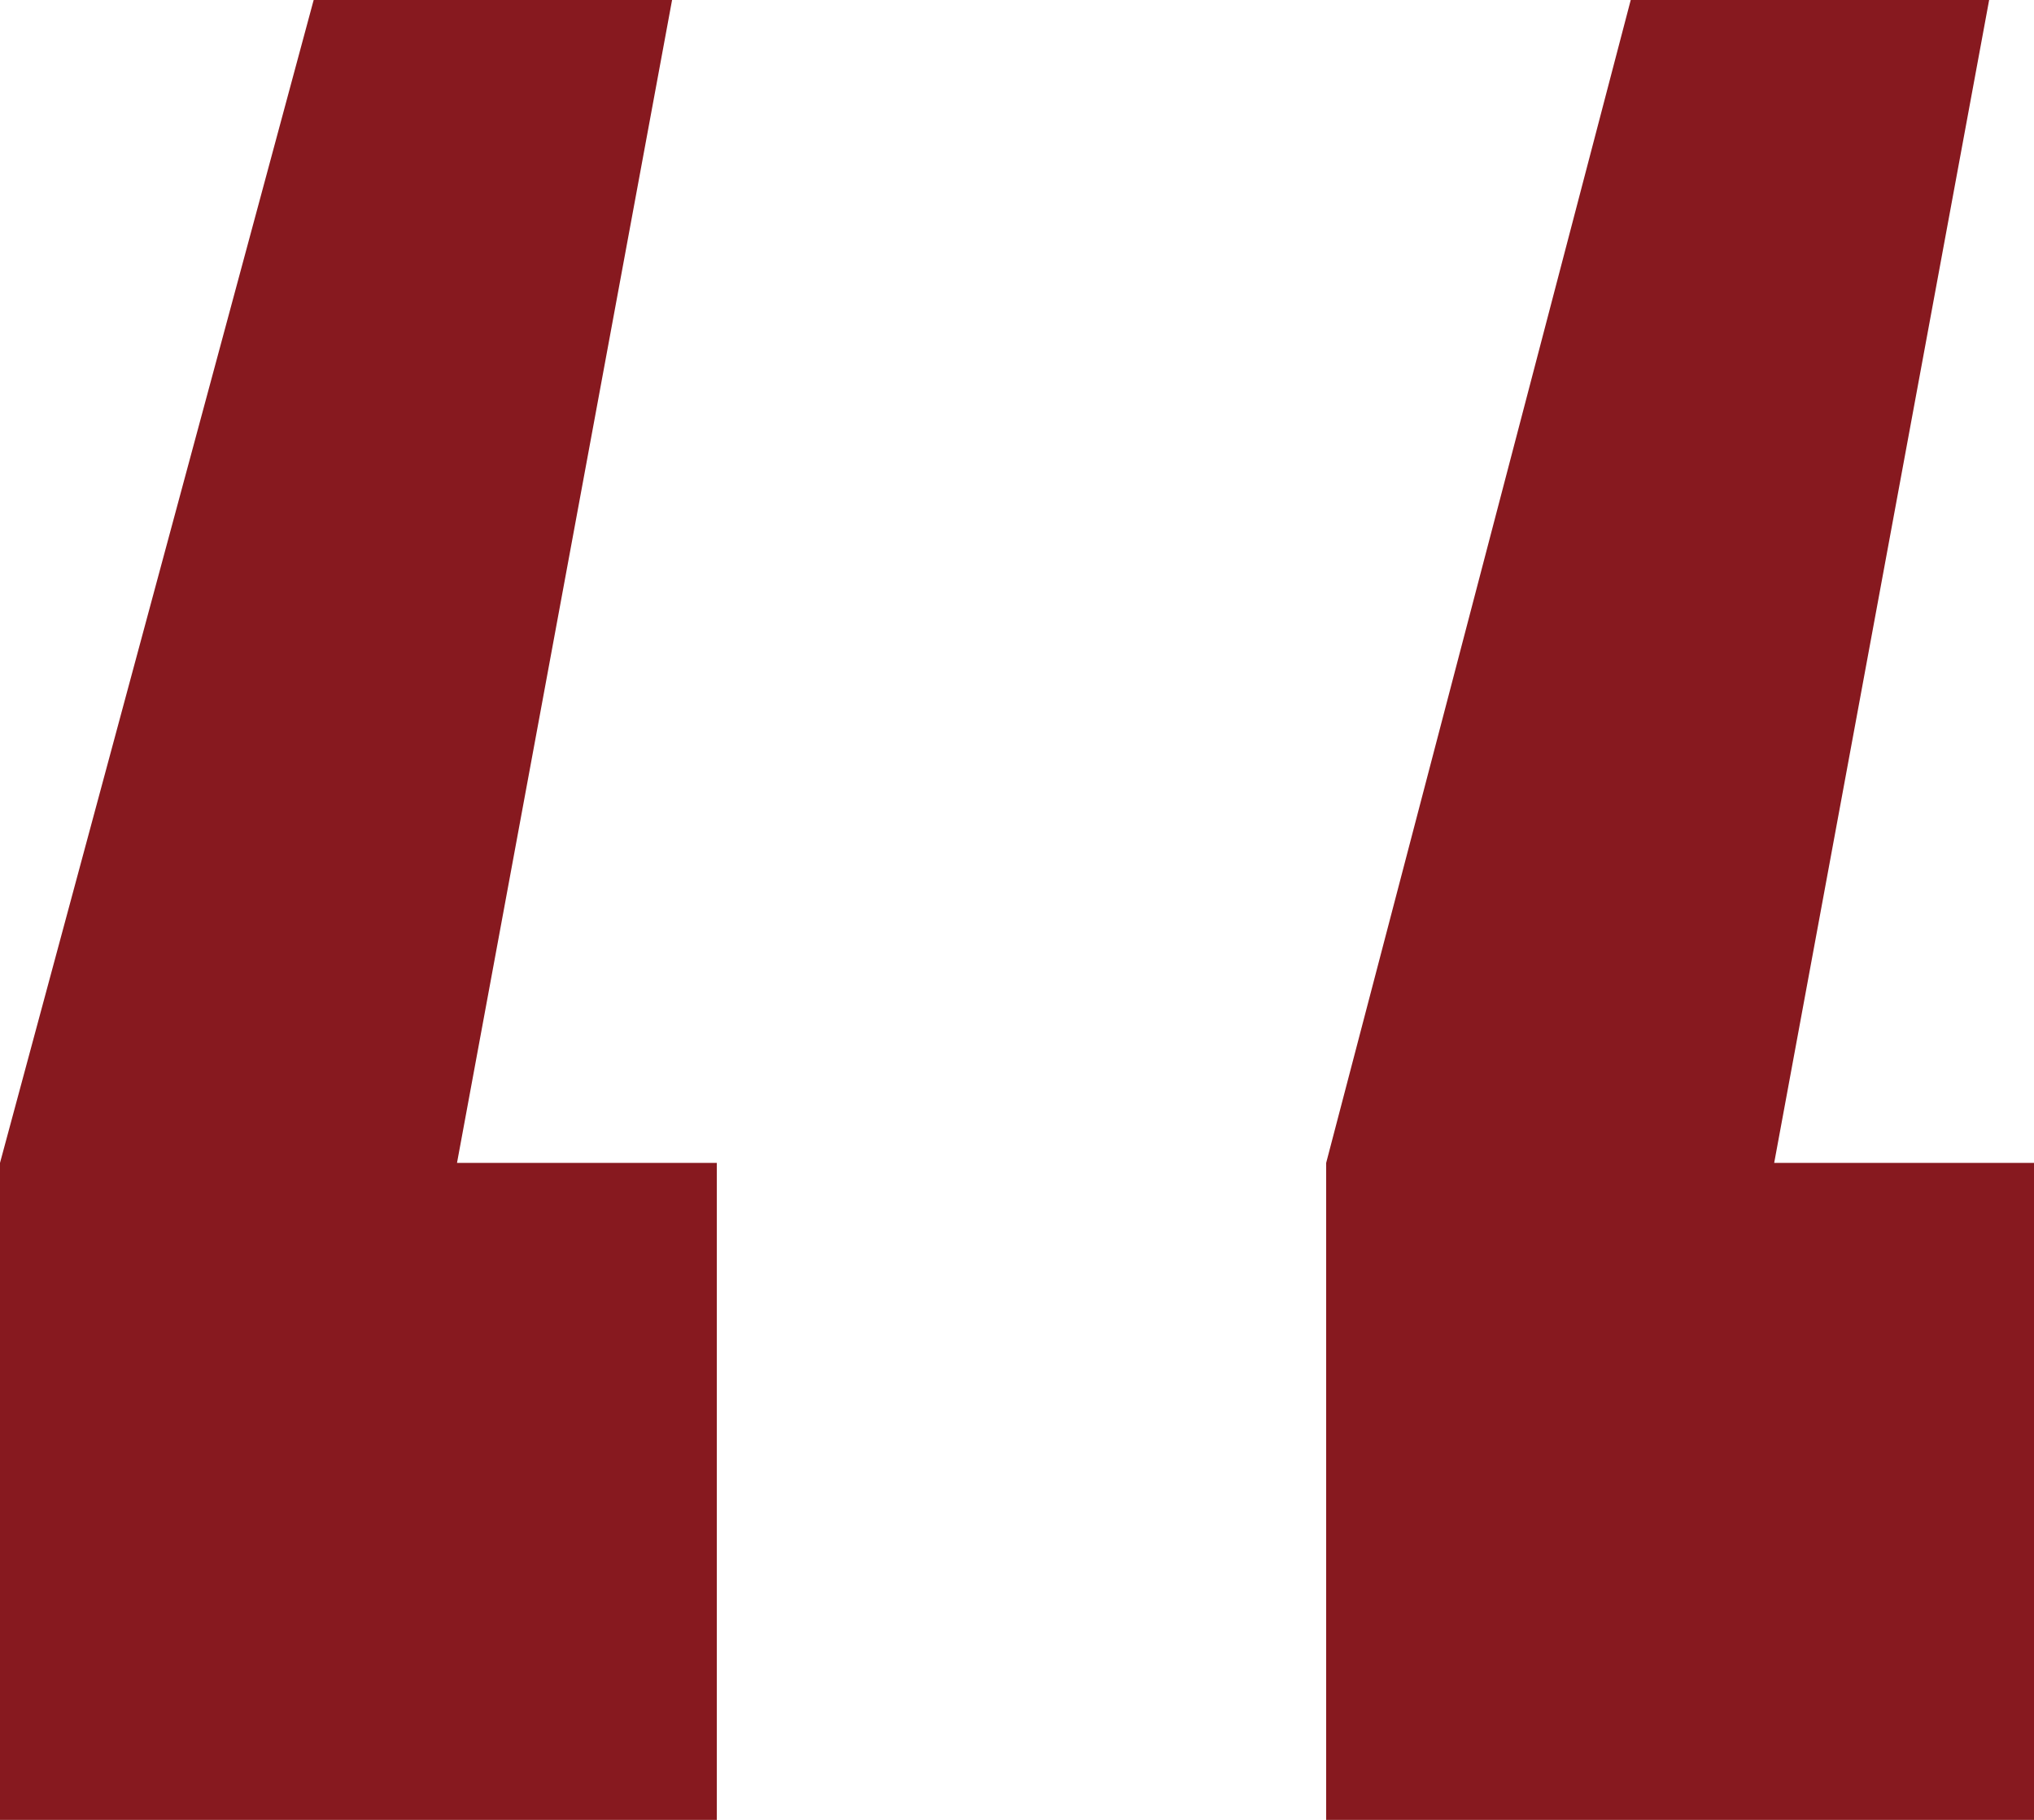
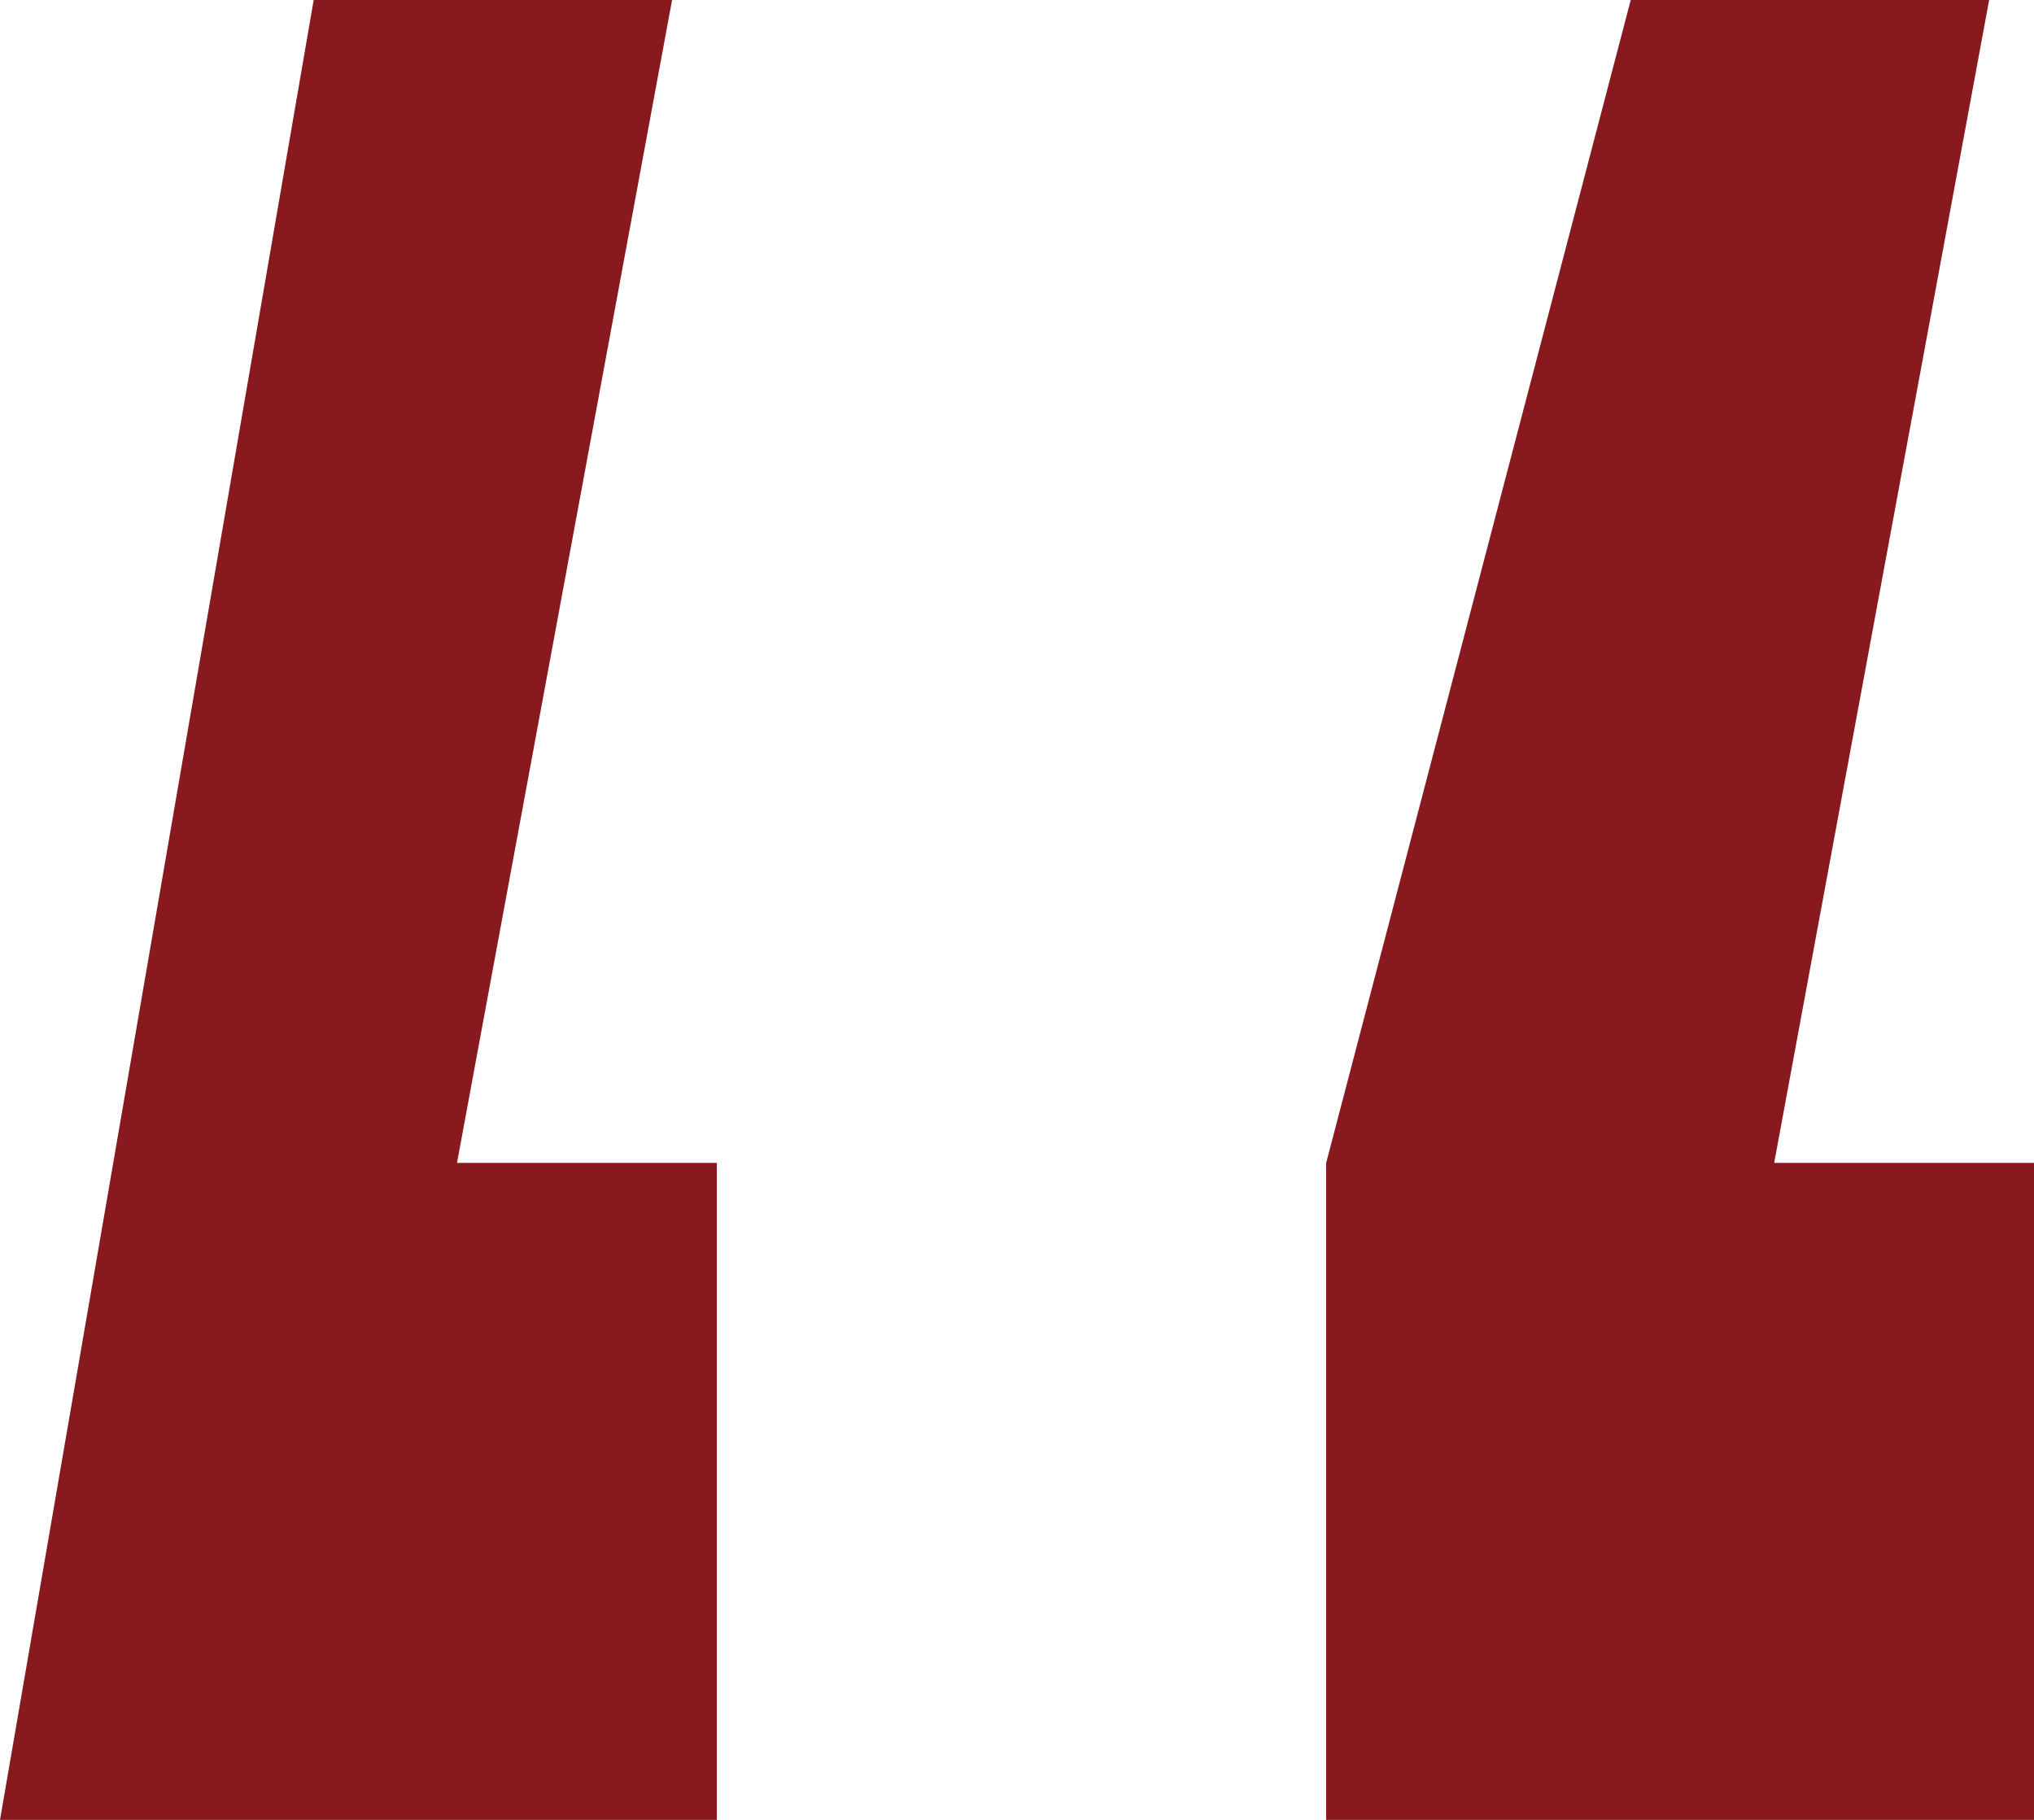
<svg xmlns="http://www.w3.org/2000/svg" width="19" height="17" viewBox="0 0 19 17" fill="none">
-   <path d="M6.696 10.863V17H0V10.863L2.93 0H6.278L4.269 10.863H6.696ZM19 10.863V17H12.388V10.863L15.233 0H18.581L16.573 10.863H19Z" fill="#87191F" />
+   <path d="M6.696 10.863V17H0L2.93 0H6.278L4.269 10.863H6.696ZM19 10.863V17H12.388V10.863L15.233 0H18.581L16.573 10.863H19Z" fill="#87191F" />
</svg>